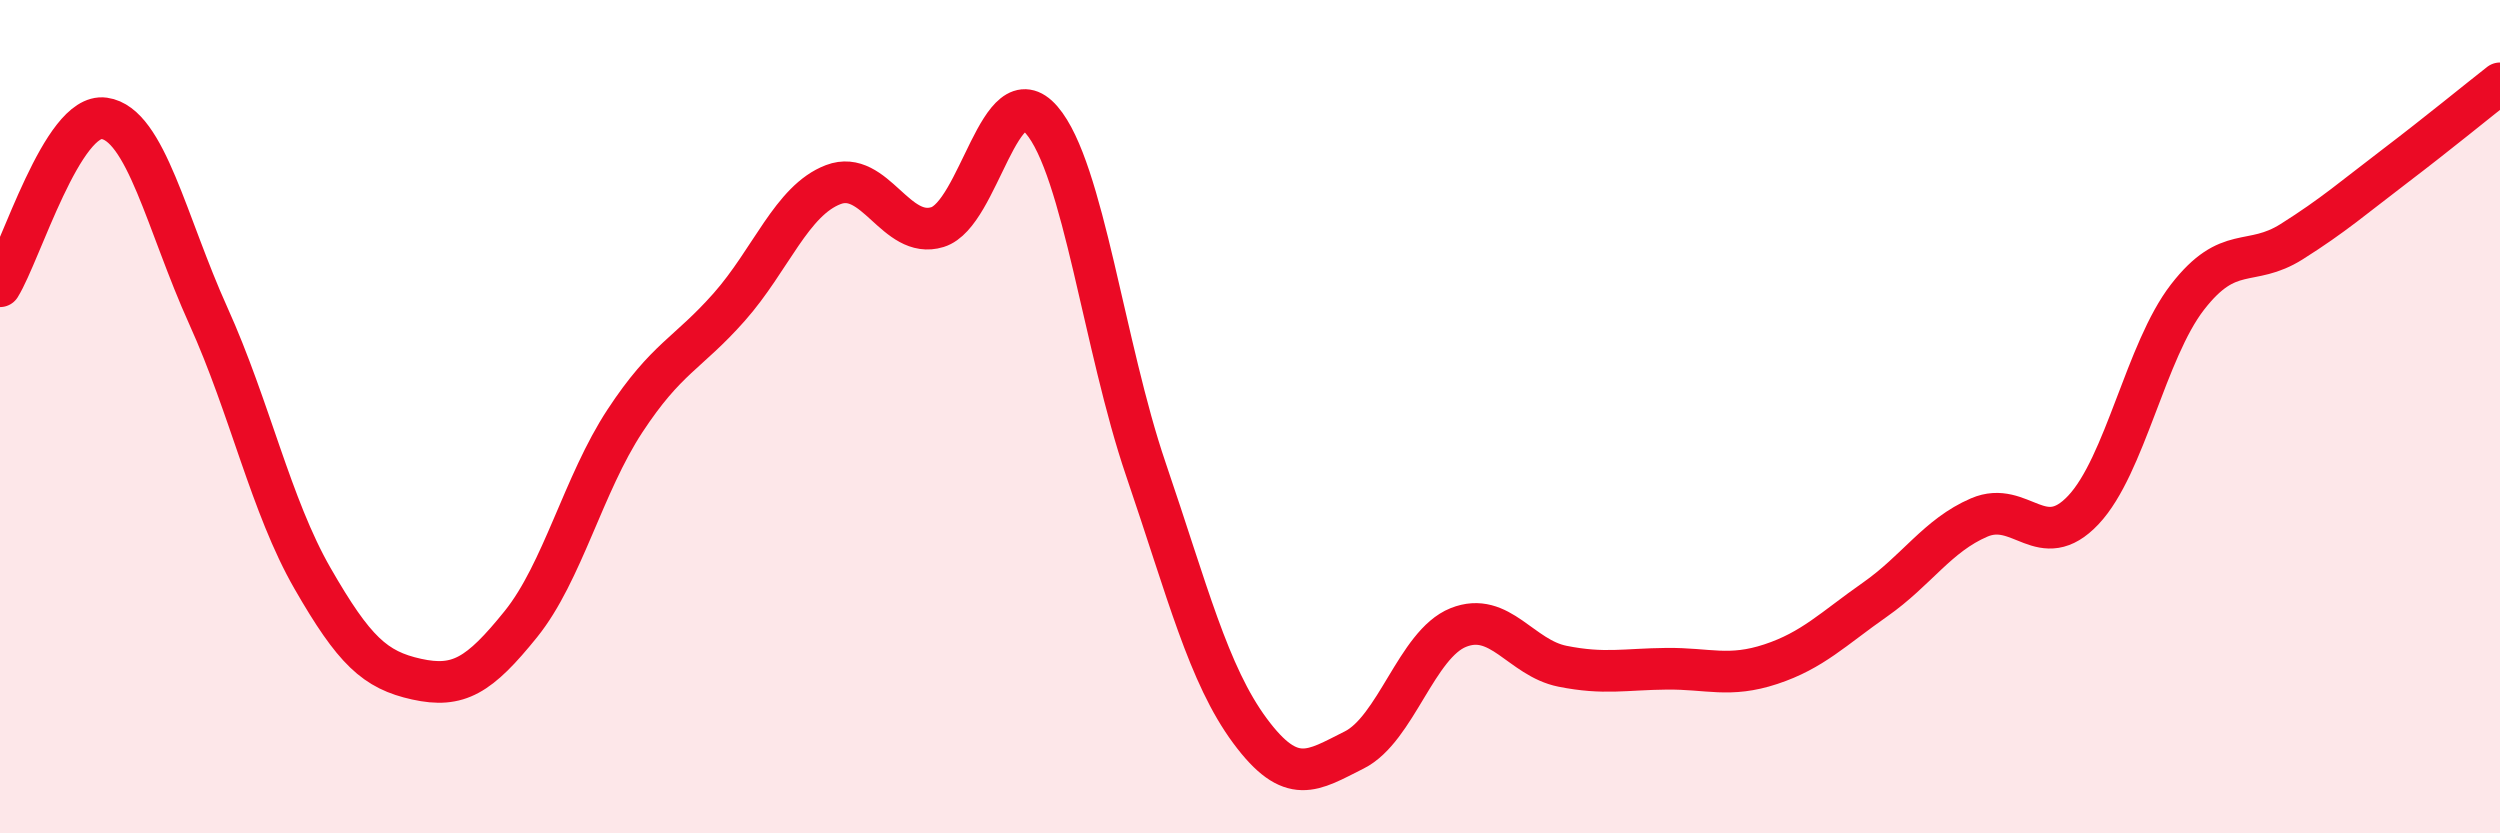
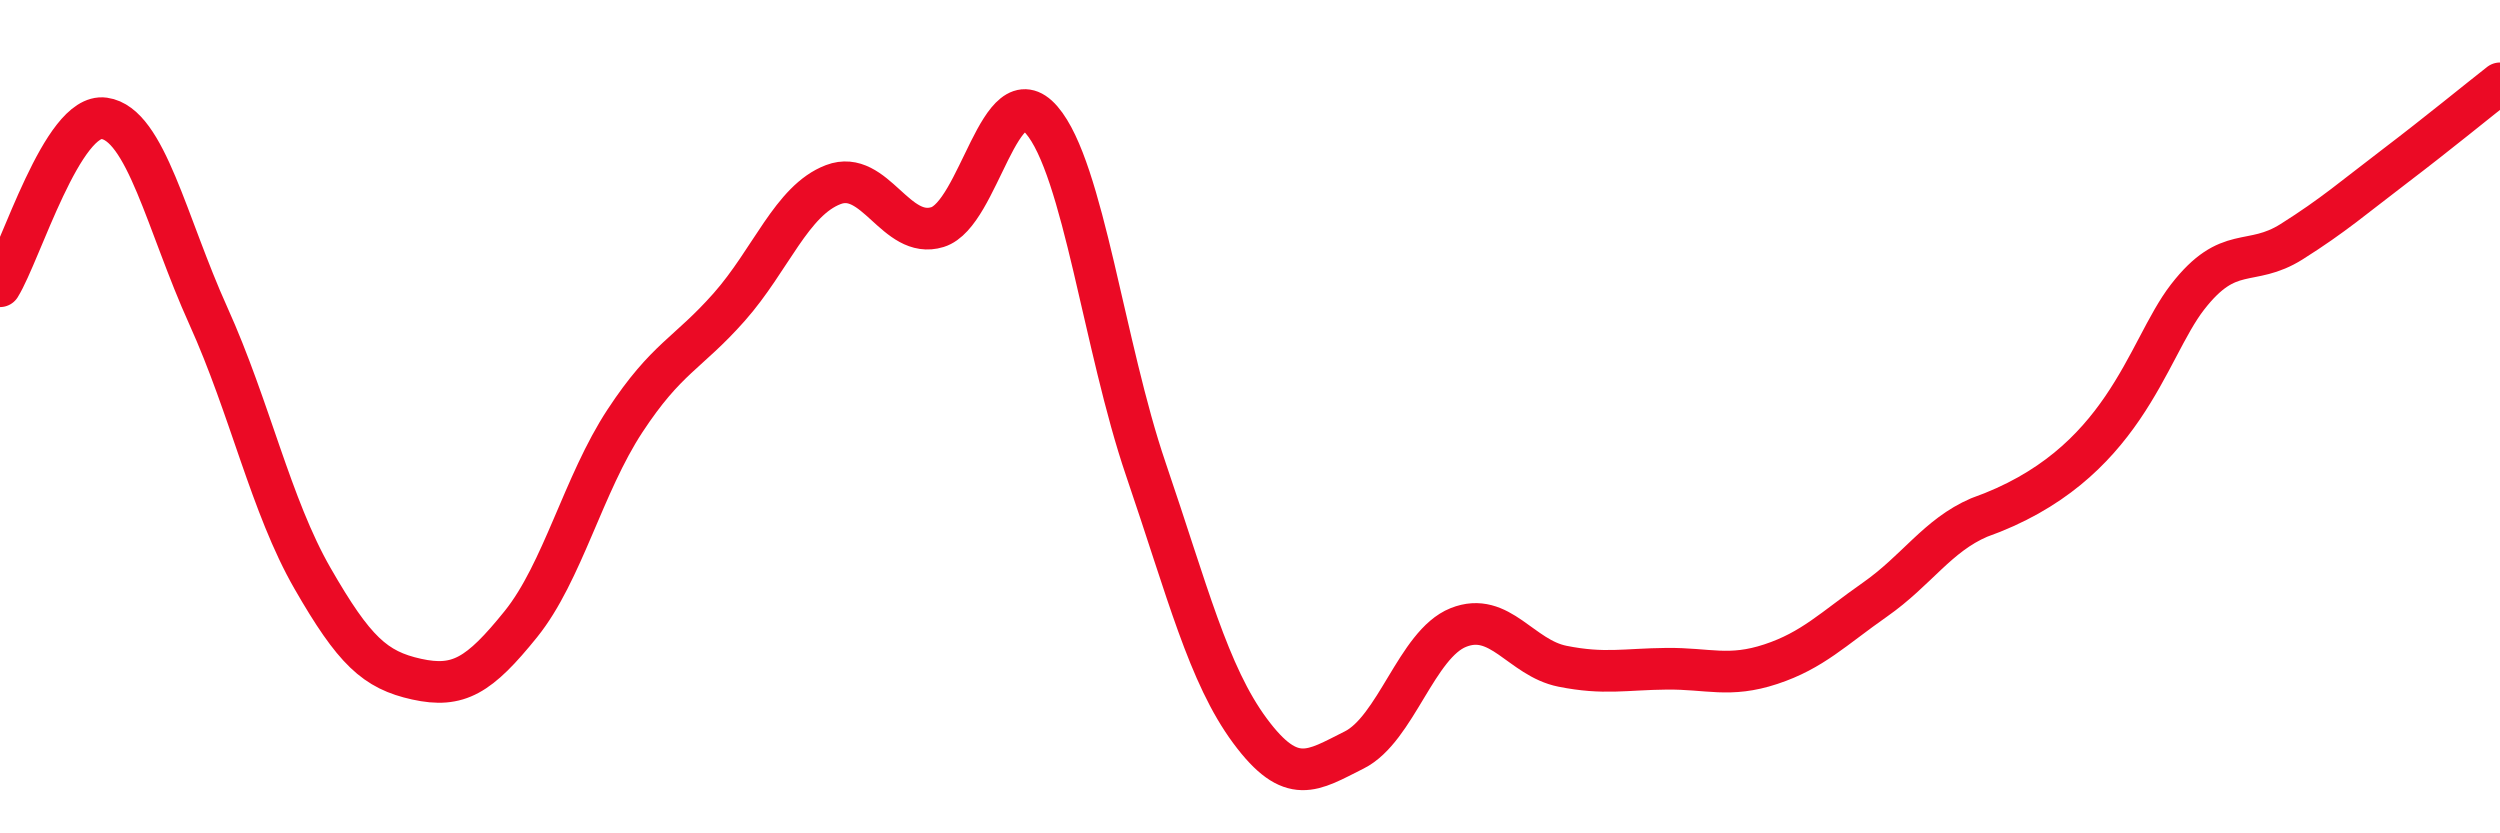
<svg xmlns="http://www.w3.org/2000/svg" width="60" height="20" viewBox="0 0 60 20">
-   <path d="M 0,6.87 C 0.5,6.06 1.5,2.7 2.5,2.84 C 3.5,2.98 4,5.37 5,7.58 C 6,9.79 6.5,12.14 7.5,13.88 C 8.5,15.62 9,16.08 10,16.3 C 11,16.52 11.5,16.22 12.5,14.98 C 13.5,13.74 14,11.62 15,10.1 C 16,8.58 16.5,8.5 17.5,7.37 C 18.5,6.24 19,4.81 20,4.43 C 21,4.05 21.5,5.76 22.5,5.45 C 23.5,5.14 24,1.72 25,2.88 C 26,4.04 26.5,8.33 27.5,11.26 C 28.5,14.19 29,16.19 30,17.54 C 31,18.89 31.5,18.5 32.5,18 C 33.5,17.5 34,15.46 35,15.06 C 36,14.66 36.5,15.79 37.5,15.99 C 38.5,16.19 39,16.06 40,16.05 C 41,16.04 41.5,16.27 42.5,15.94 C 43.5,15.61 44,15.09 45,14.39 C 46,13.69 46.5,12.85 47.5,12.42 C 48.5,11.99 49,13.3 50,12.24 C 51,11.18 51.5,8.42 52.5,7.13 C 53.5,5.84 54,6.43 55,5.8 C 56,5.17 56.5,4.73 57.5,3.97 C 58.5,3.21 59.5,2.39 60,2L60 20L0 20Z" fill="#EB0A25" opacity="0.1" stroke-linecap="round" stroke-linejoin="round" />
-   <path d="M 0,6.87 C 0.5,6.06 1.5,2.7 2.5,2.84 C 3.5,2.98 4,5.37 5,7.58 C 6,9.79 6.5,12.14 7.5,13.88 C 8.5,15.62 9,16.08 10,16.3 C 11,16.52 11.5,16.22 12.5,14.98 C 13.5,13.74 14,11.62 15,10.1 C 16,8.58 16.5,8.5 17.5,7.37 C 18.5,6.24 19,4.81 20,4.43 C 21,4.05 21.5,5.76 22.5,5.45 C 23.5,5.14 24,1.72 25,2.88 C 26,4.04 26.5,8.33 27.5,11.26 C 28.5,14.19 29,16.19 30,17.54 C 31,18.89 31.5,18.5 32.5,18 C 33.5,17.5 34,15.46 35,15.06 C 36,14.66 36.5,15.79 37.5,15.99 C 38.5,16.19 39,16.06 40,16.05 C 41,16.04 41.5,16.27 42.5,15.94 C 43.5,15.61 44,15.09 45,14.39 C 46,13.69 46.5,12.85 47.5,12.42 C 48.5,11.99 49,13.3 50,12.24 C 51,11.18 51.5,8.42 52.5,7.13 C 53.5,5.84 54,6.43 55,5.8 C 56,5.17 56.5,4.73 57.5,3.97 C 58.5,3.21 59.5,2.39 60,2" stroke="#EB0A25" stroke-width="1" fill="none" stroke-linecap="round" stroke-linejoin="round" />
+   <path d="M 0,6.87 C 0.5,6.06 1.5,2.7 2.5,2.84 C 3.5,2.98 4,5.37 5,7.58 C 6,9.79 6.5,12.14 7.5,13.88 C 8.5,15.62 9,16.08 10,16.3 C 11,16.52 11.5,16.22 12.5,14.98 C 13.5,13.74 14,11.62 15,10.1 C 16,8.58 16.5,8.5 17.5,7.37 C 18.5,6.24 19,4.81 20,4.43 C 21,4.05 21.5,5.76 22.5,5.45 C 23.5,5.14 24,1.72 25,2.88 C 26,4.04 26.5,8.33 27.5,11.26 C 28.5,14.19 29,16.19 30,17.54 C 31,18.89 31.5,18.5 32.5,18 C 33.5,17.5 34,15.46 35,15.06 C 36,14.66 36.5,15.79 37.5,15.99 C 38.5,16.19 39,16.06 40,16.05 C 41,16.04 41.5,16.27 42.5,15.94 C 43.5,15.61 44,15.09 45,14.39 C 46,13.69 46.5,12.85 47.5,12.42 C 51,11.18 51.5,8.42 52.5,7.13 C 53.5,5.84 54,6.43 55,5.8 C 56,5.17 56.5,4.73 57.5,3.97 C 58.5,3.21 59.5,2.39 60,2" stroke="#EB0A25" stroke-width="1" fill="none" stroke-linecap="round" stroke-linejoin="round" />
</svg>